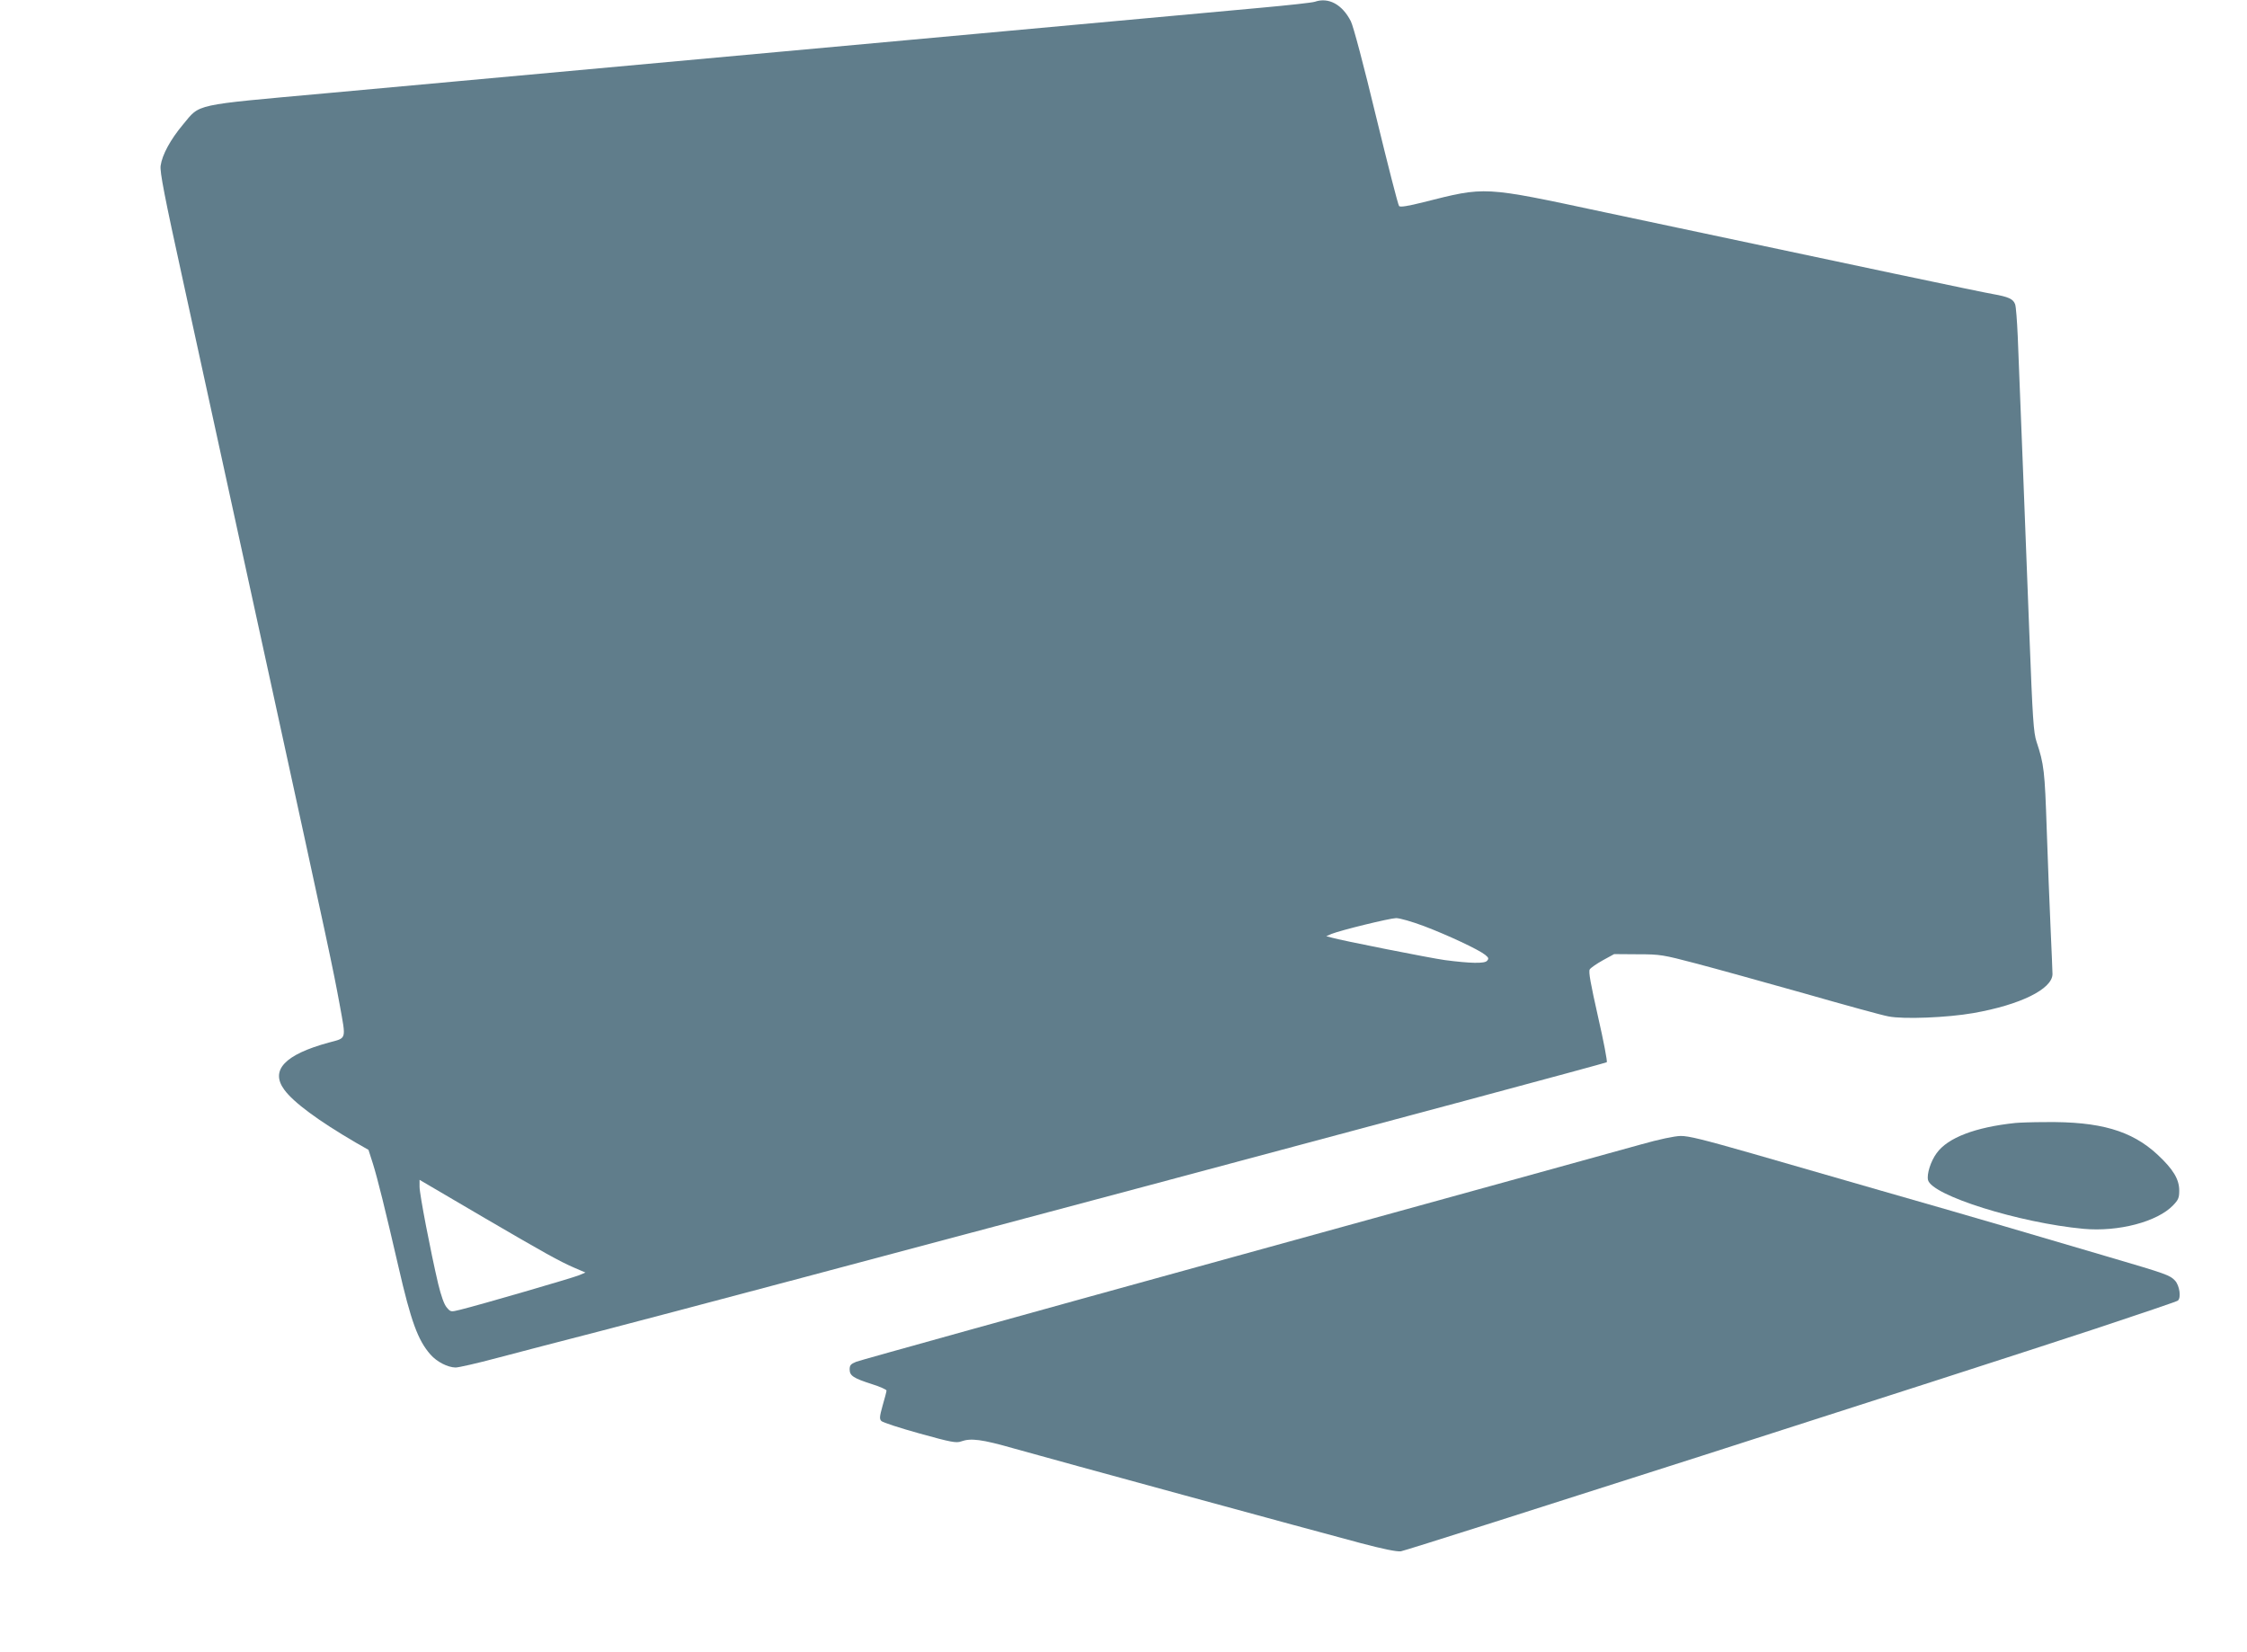
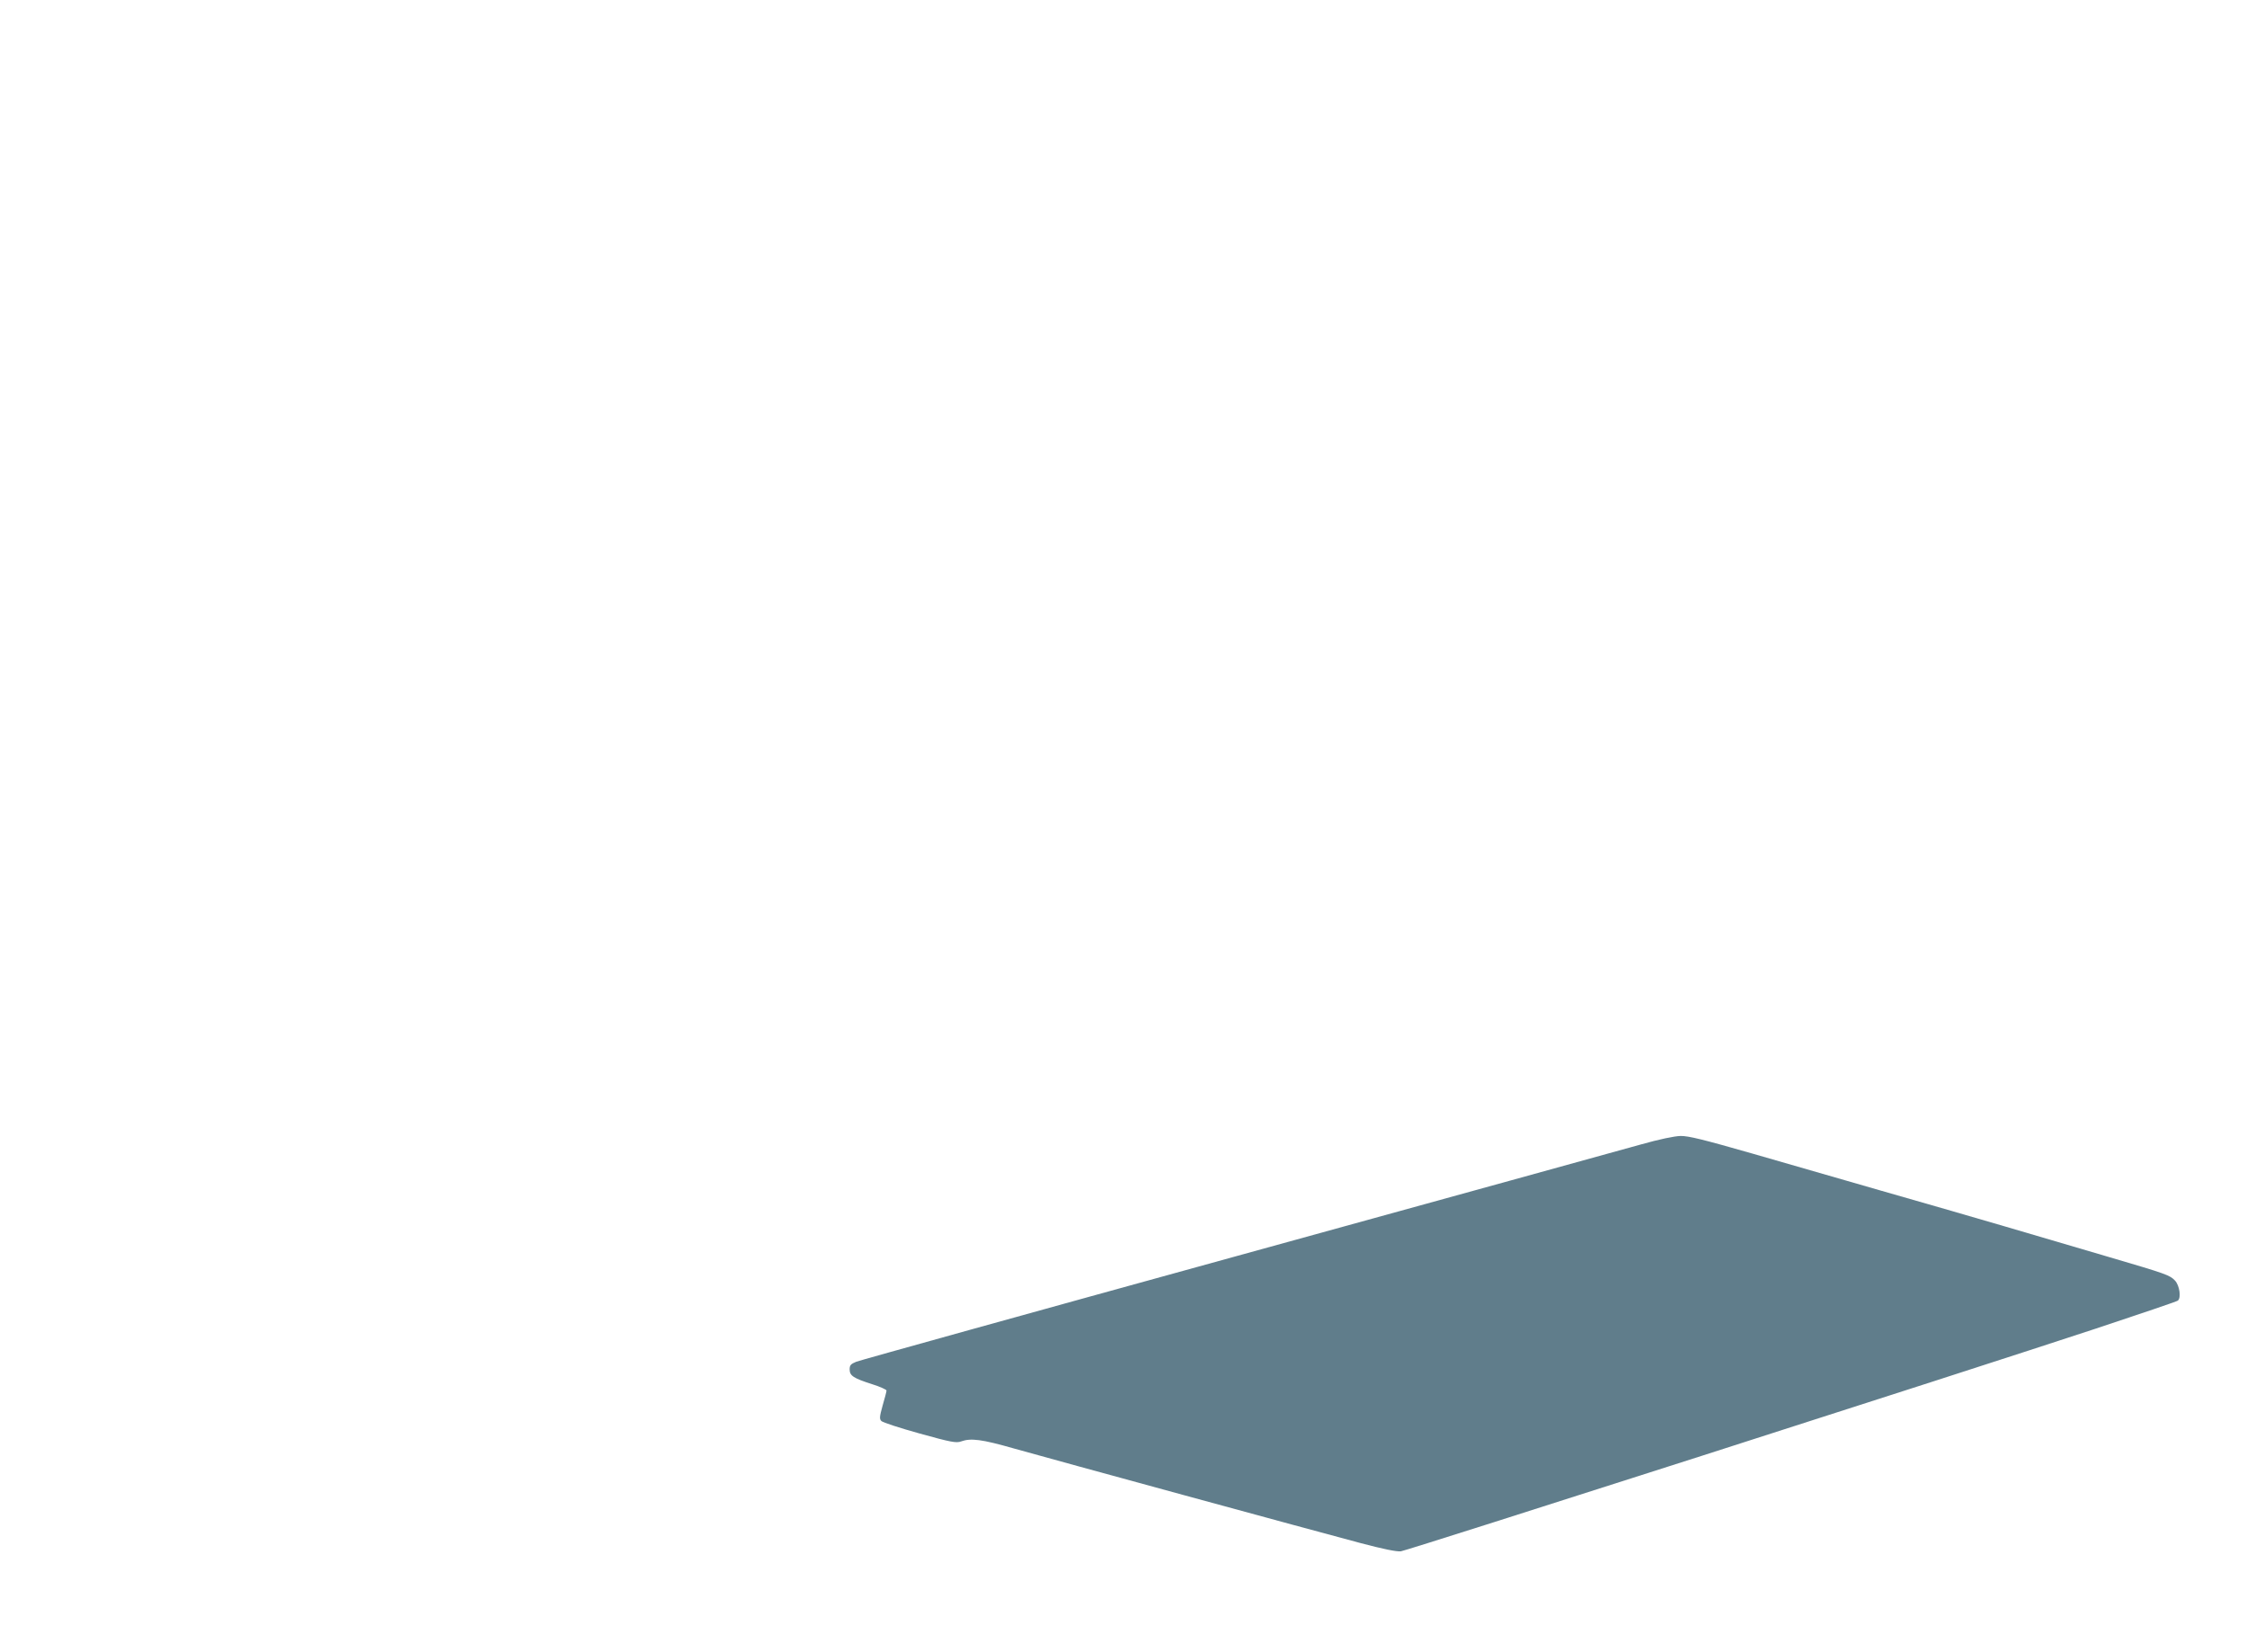
<svg xmlns="http://www.w3.org/2000/svg" version="1.0" width="1280pt" height="941pt" viewBox="0 0 1280 941" preserveAspectRatio="xMidYMid meet">
  <g transform="translate(0,941) scale(0.1,-0.1)" fill="#607d8b" stroke="none">
-     <path d="M7490 9400 c-14 -5 -151 -20 -305 -34 -154 -14 -872 -80 -1595 -146 -2318 -212 -3050 -279 -3730 -341 -769 -70 -717 -58 -818 -179 -71 -85 -118 -171 -127 -234 -5 -34 21 -171 129 -662 74 -340 194 -889 266 -1219 72 -330 174 -796 226 -1035 345 -1582 359 -1646 399 -1863 37 -204 41 -188 -62 -216 -250 -68 -335 -157 -254 -268 53 -73 194 -177 408 -302 l72 -41 25 -78 c27 -86 70 -260 146 -589 71 -309 110 -417 182 -499 37 -42 98 -73 143 -74 17 0 123 24 235 54 113 30 374 98 580 151 663 171 5734 1525 5743 1534 4 4 -18 121 -50 260 -42 187 -55 256 -47 269 6 9 39 32 75 52 l64 35 135 -1 c129 0 143 -3 330 -52 107 -28 384 -105 615 -170 231 -66 448 -126 483 -132 86 -17 334 -7 483 19 268 47 450 137 451 222 0 13 -5 132 -11 264 -6 132 -16 386 -22 565 -11 326 -15 367 -58 495 -17 53 -22 123 -41 620 -20 522 -51 1321 -66 1690 -4 88 -10 170 -15 182 -11 30 -37 42 -127 58 -70 12 -691 143 -2212 466 -698 149 -674 147 -1032 57 -87 -22 -131 -29 -138 -22 -6 6 -64 234 -131 509 -70 291 -130 517 -144 544 -49 96 -127 138 -205 111z m623 -5266 c134 -51 308 -132 347 -163 20 -16 22 -22 11 -34 -13 -17 -97 -15 -241 4 -81 11 -596 113 -645 128 l-30 8 30 13 c56 22 330 89 368 90 21 0 91 -20 160 -46z m-5353 -1662 c337 -197 429 -248 510 -283 l65 -28 -38 -16 c-37 -15 -562 -168 -676 -196 -53 -13 -54 -13 -76 13 -15 17 -32 65 -49 135 -43 183 -106 510 -106 552 l0 40 53 -31 c28 -17 171 -100 317 -186z" />
-     <path d="M11480 3013 c-228 -24 -385 -84 -448 -172 -34 -46 -57 -120 -49 -153 22 -88 520 -244 886 -278 198 -18 420 40 510 134 30 31 35 43 35 84 0 65 -35 122 -124 205 -148 137 -328 189 -640 185 -74 0 -151 -3 -170 -5z" />
-     <path d="M9345 2890 c-93 -26 -1128 -312 -2300 -635 -1172 -323 -2147 -594 -2167 -602 -32 -13 -38 -20 -38 -44 0 -36 22 -50 128 -84 45 -14 82 -31 82 -36 0 -6 -10 -44 -22 -85 -18 -65 -19 -77 -7 -89 8 -8 106 -40 218 -71 180 -50 208 -55 236 -45 56 20 118 12 300 -40 223 -63 1711 -469 1975 -539 128 -34 207 -50 230 -47 38 5 3224 1026 3960 1269 250 83 460 154 466 159 20 16 10 86 -16 114 -29 31 -48 38 -375 134 -148 43 -416 122 -595 175 -179 52 -498 145 -710 205 -212 61 -541 156 -732 211 -273 78 -360 100 -405 99 -36 -1 -122 -19 -228 -49z" />
+     <path d="M9345 2890 c-93 -26 -1128 -312 -2300 -635 -1172 -323 -2147 -594 -2167 -602 -32 -13 -38 -20 -38 -44 0 -36 22 -50 128 -84 45 -14 82 -31 82 -36 0 -6 -10 -44 -22 -85 -18 -65 -19 -77 -7 -89 8 -8 106 -40 218 -71 180 -50 208 -55 236 -45 56 20 118 12 300 -40 223 -63 1711 -469 1975 -539 128 -34 207 -50 230 -47 38 5 3224 1026 3960 1269 250 83 460 154 466 159 20 16 10 86 -16 114 -29 31 -48 38 -375 134 -148 43 -416 122 -595 175 -179 52 -498 145 -710 205 -212 61 -541 156 -732 211 -273 78 -360 100 -405 99 -36 -1 -122 -19 -228 -49" />
  </g>
</svg>